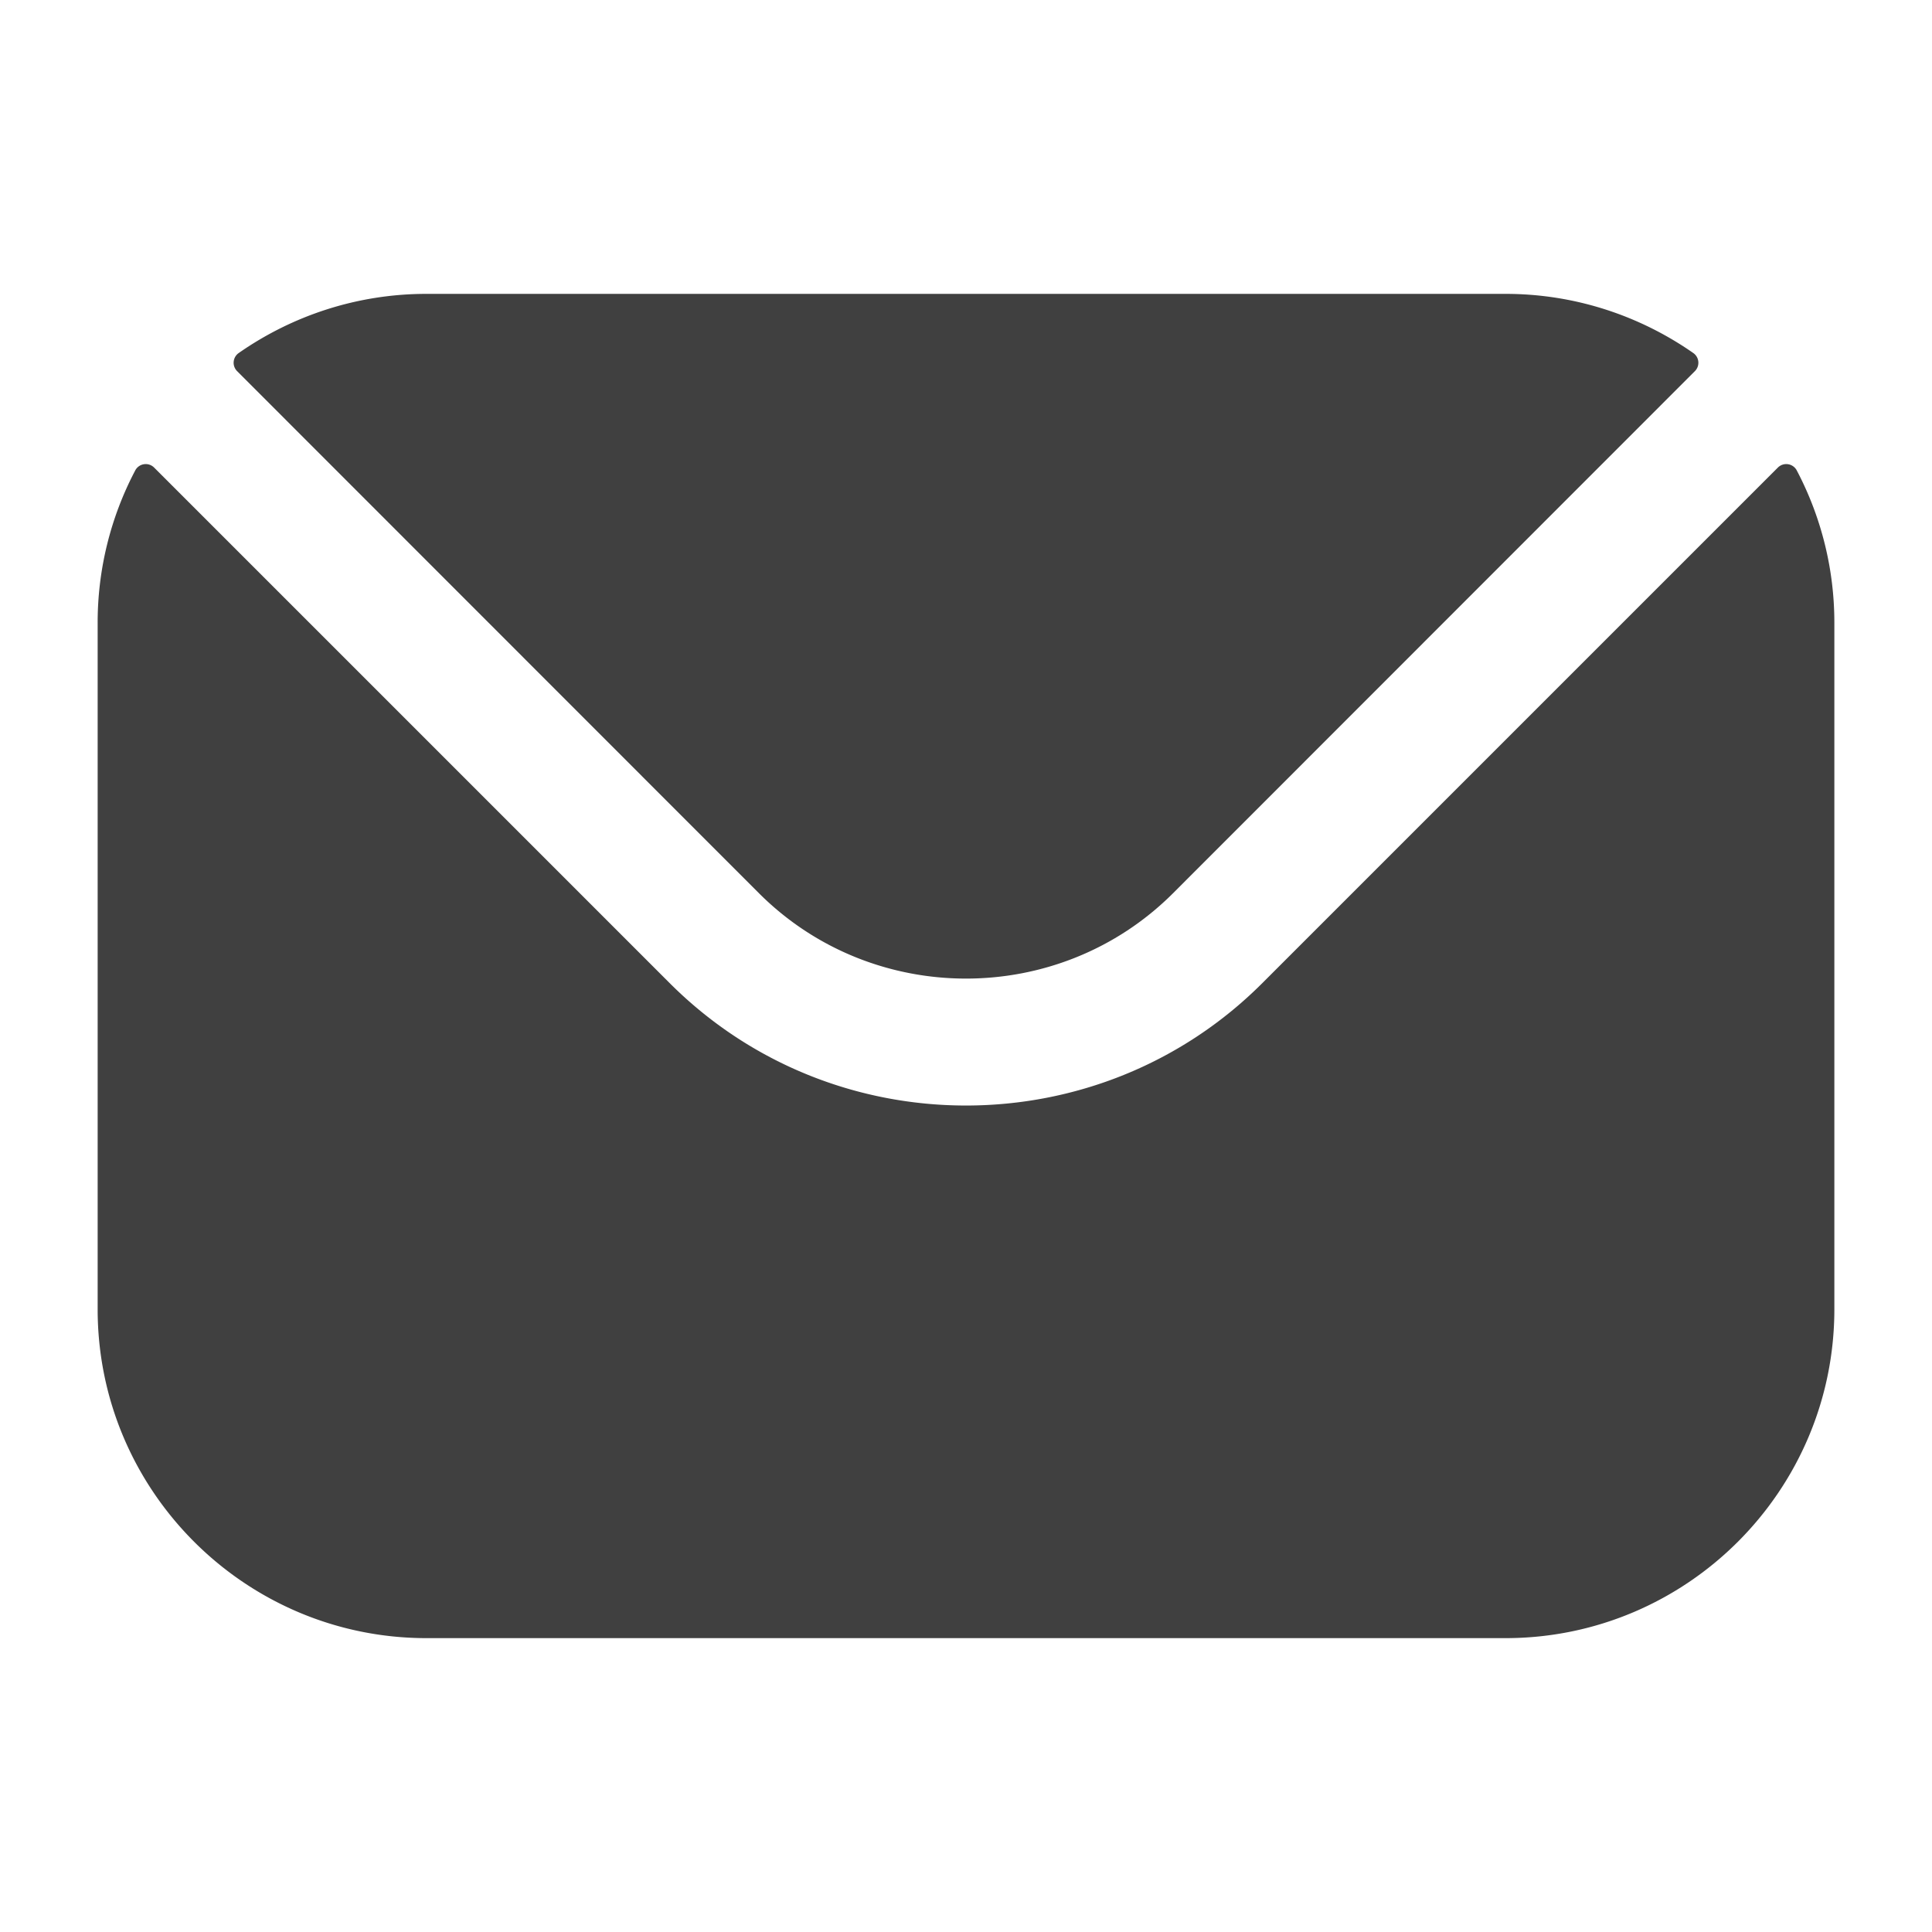
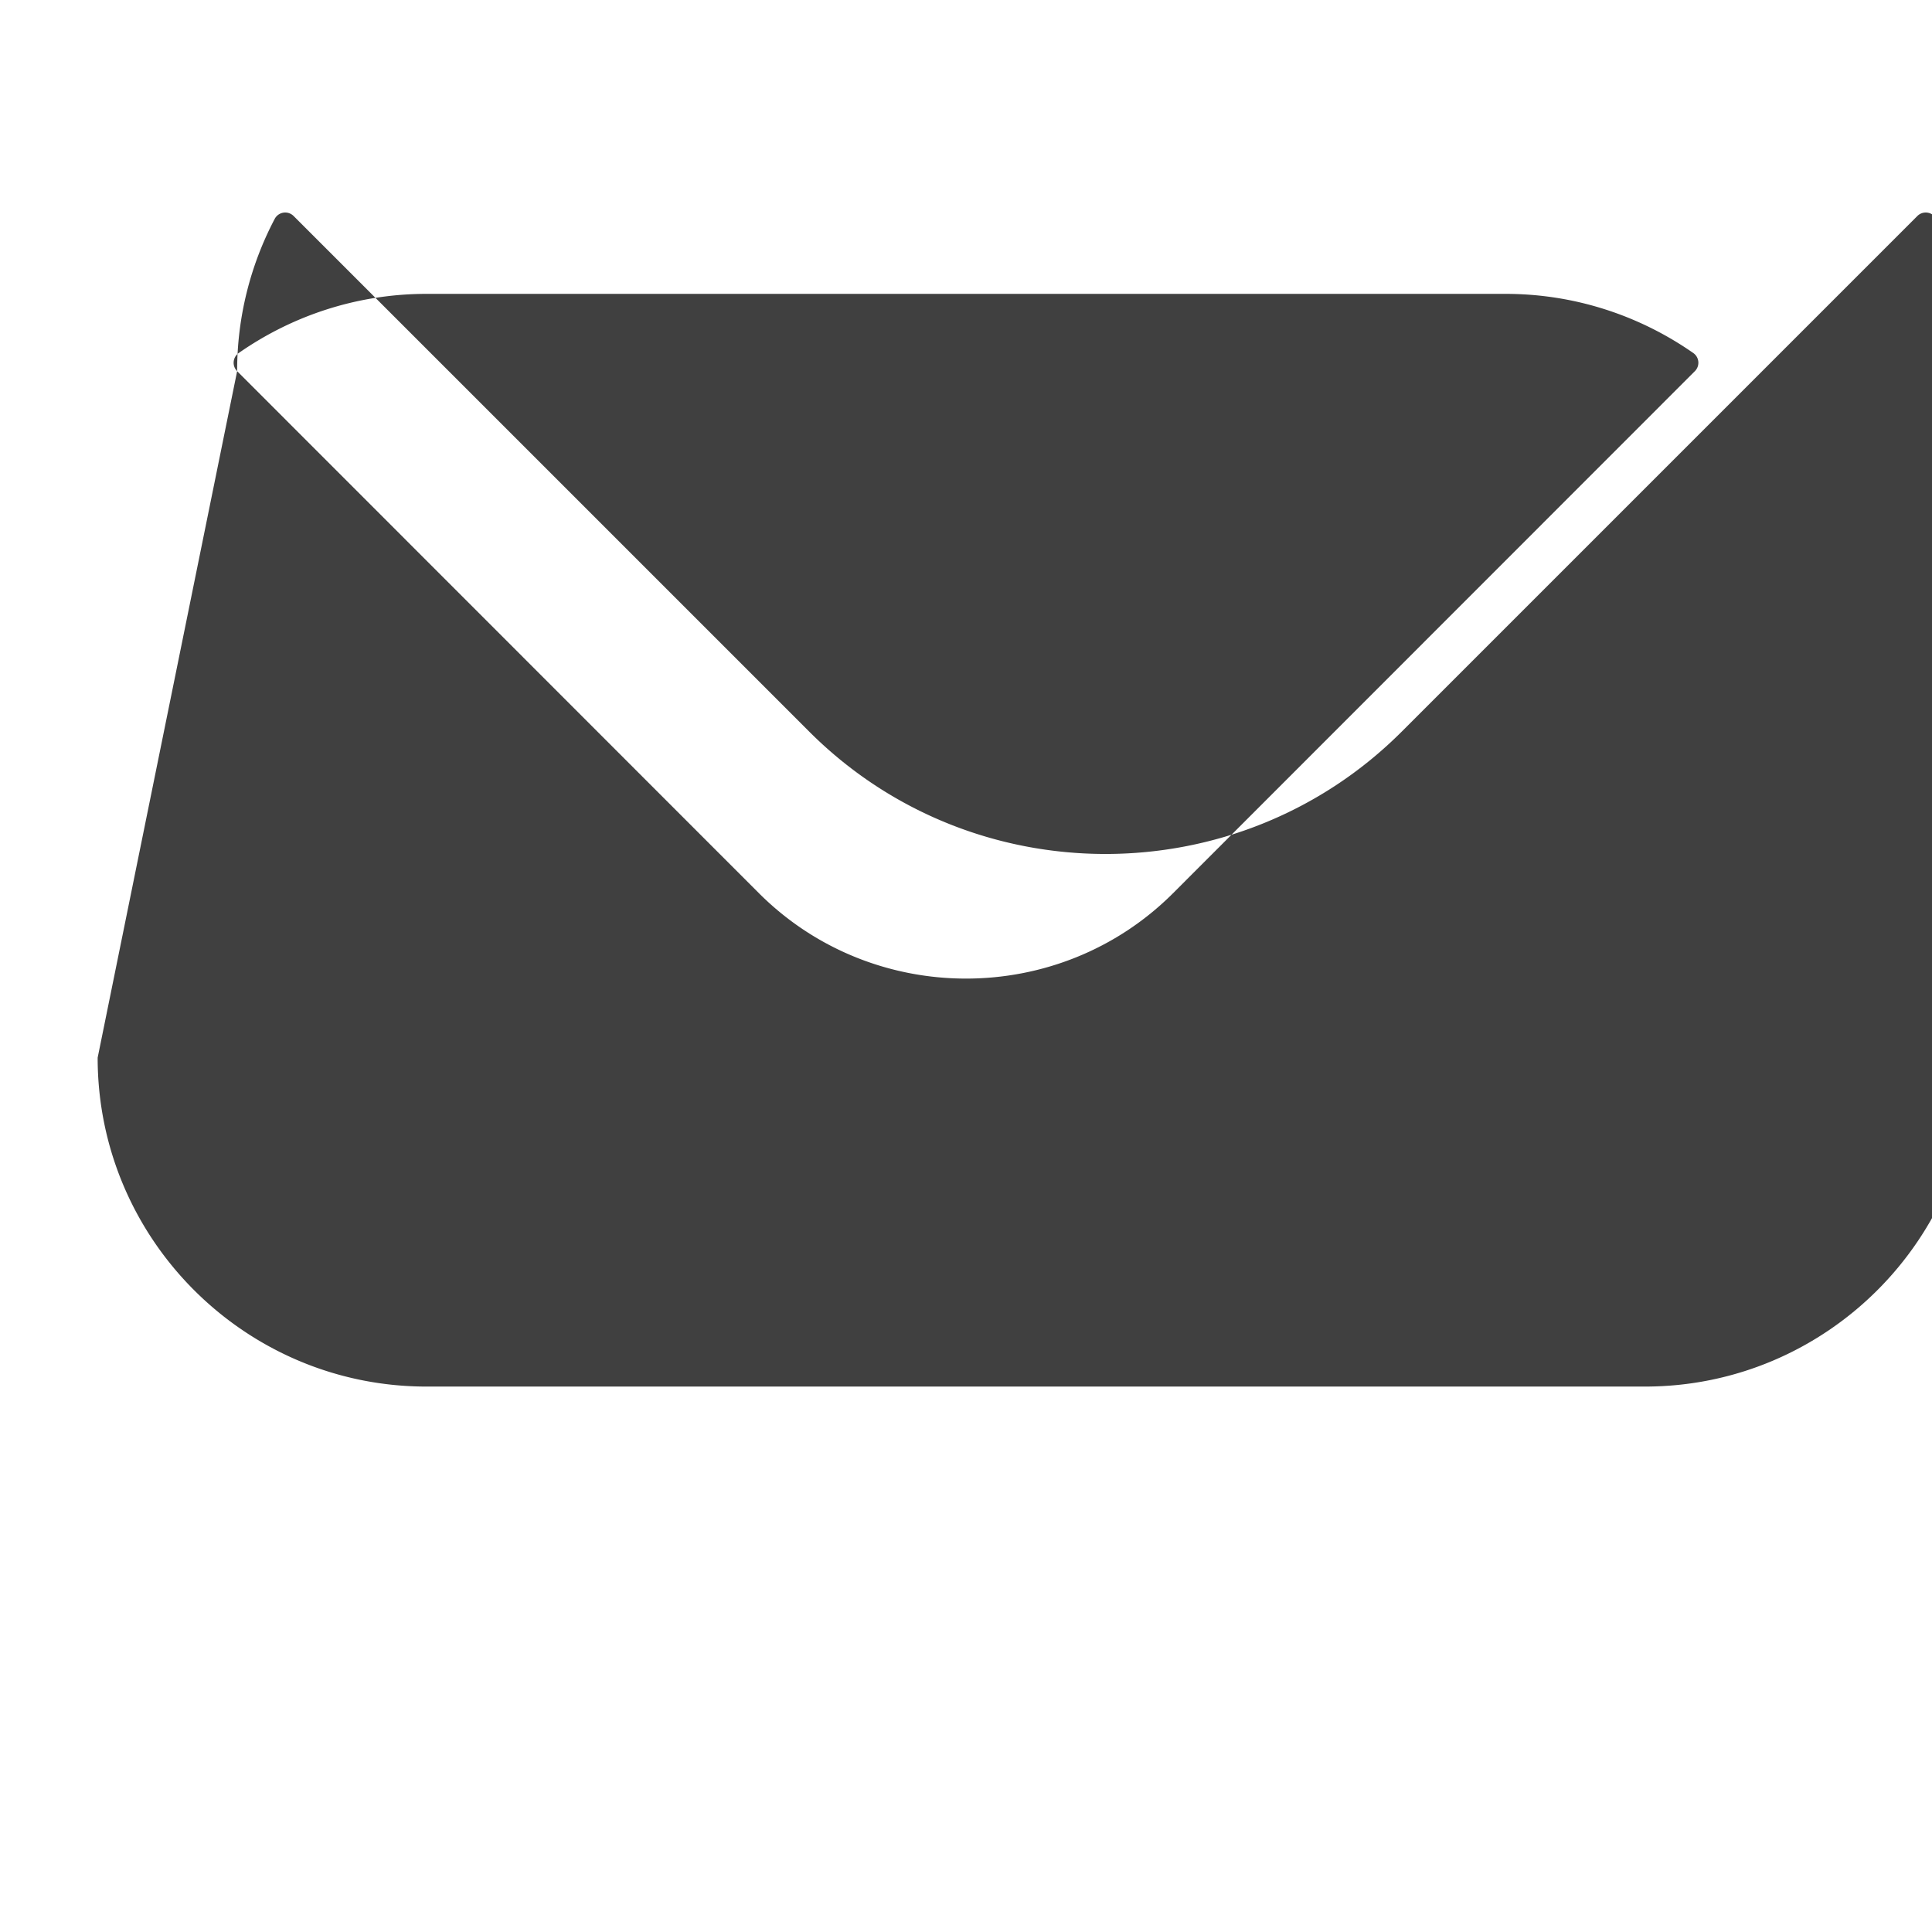
<svg xmlns="http://www.w3.org/2000/svg" version="1.1" width="512" height="512" x="0" y="0" viewBox="0 0 512 512" style="enable-background:new 0 0 512 512" xml:space="preserve" class="">
  <g>
-     <path fill-rule="evenodd" d="m62.843 98.364 138.32 138.38c30.168 30.11 79.482 30.136 109.675 0l138.32-138.38a3.144 3.144 0 0 0-.426-4.814c-14.108-9.839-31.273-15.672-49.763-15.672H113.033c-18.491 0-35.656 5.834-49.764 15.672a3.144 3.144 0 0 0-.426 4.814zm-36.964 66.667a86.483 86.483 0 0 1 9.955-40.353 3.144 3.144 0 0 1 5.019-.762l136.569 136.569c43.247 43.31 113.885 43.335 157.158 0l136.569-136.569a3.144 3.144 0 0 1 5.019.762 86.498 86.498 0 0 1 9.955 40.353v181.937c0 48.093-39.121 87.154-87.154 87.154H113.033c-48.032 0-87.154-39.061-87.154-87.154z" clip-rule="evenodd" fill="#404040" opacity="1" data-original="#000000" class="" />
+     <path fill-rule="evenodd" d="m62.843 98.364 138.32 138.38c30.168 30.11 79.482 30.136 109.675 0l138.32-138.38a3.144 3.144 0 0 0-.426-4.814c-14.108-9.839-31.273-15.672-49.763-15.672H113.033c-18.491 0-35.656 5.834-49.764 15.672a3.144 3.144 0 0 0-.426 4.814za86.483 86.483 0 0 1 9.955-40.353 3.144 3.144 0 0 1 5.019-.762l136.569 136.569c43.247 43.31 113.885 43.335 157.158 0l136.569-136.569a3.144 3.144 0 0 1 5.019.762 86.498 86.498 0 0 1 9.955 40.353v181.937c0 48.093-39.121 87.154-87.154 87.154H113.033c-48.032 0-87.154-39.061-87.154-87.154z" clip-rule="evenodd" fill="#404040" opacity="1" data-original="#000000" class="" />
  </g>
</svg>